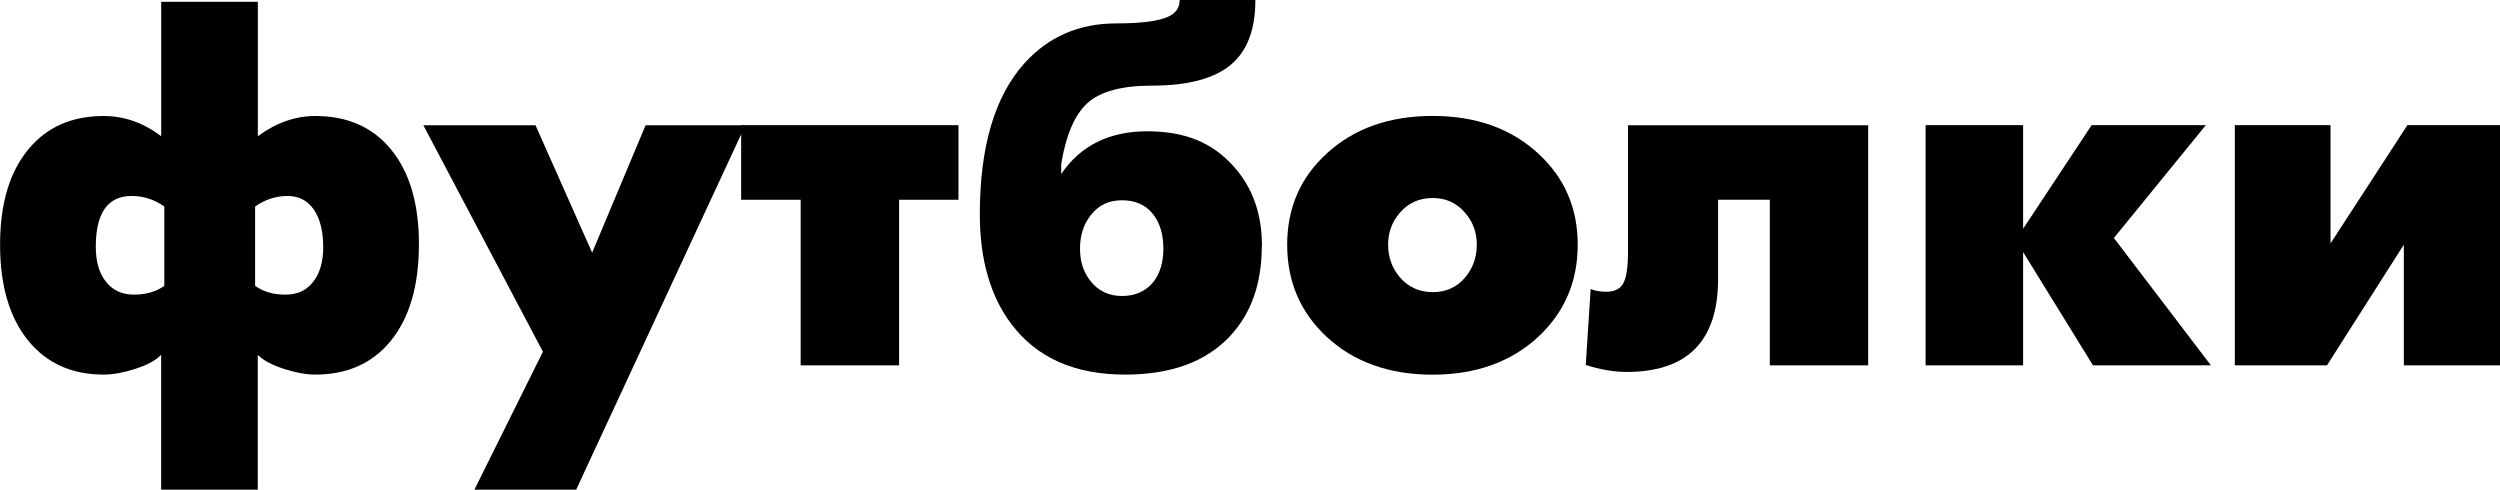
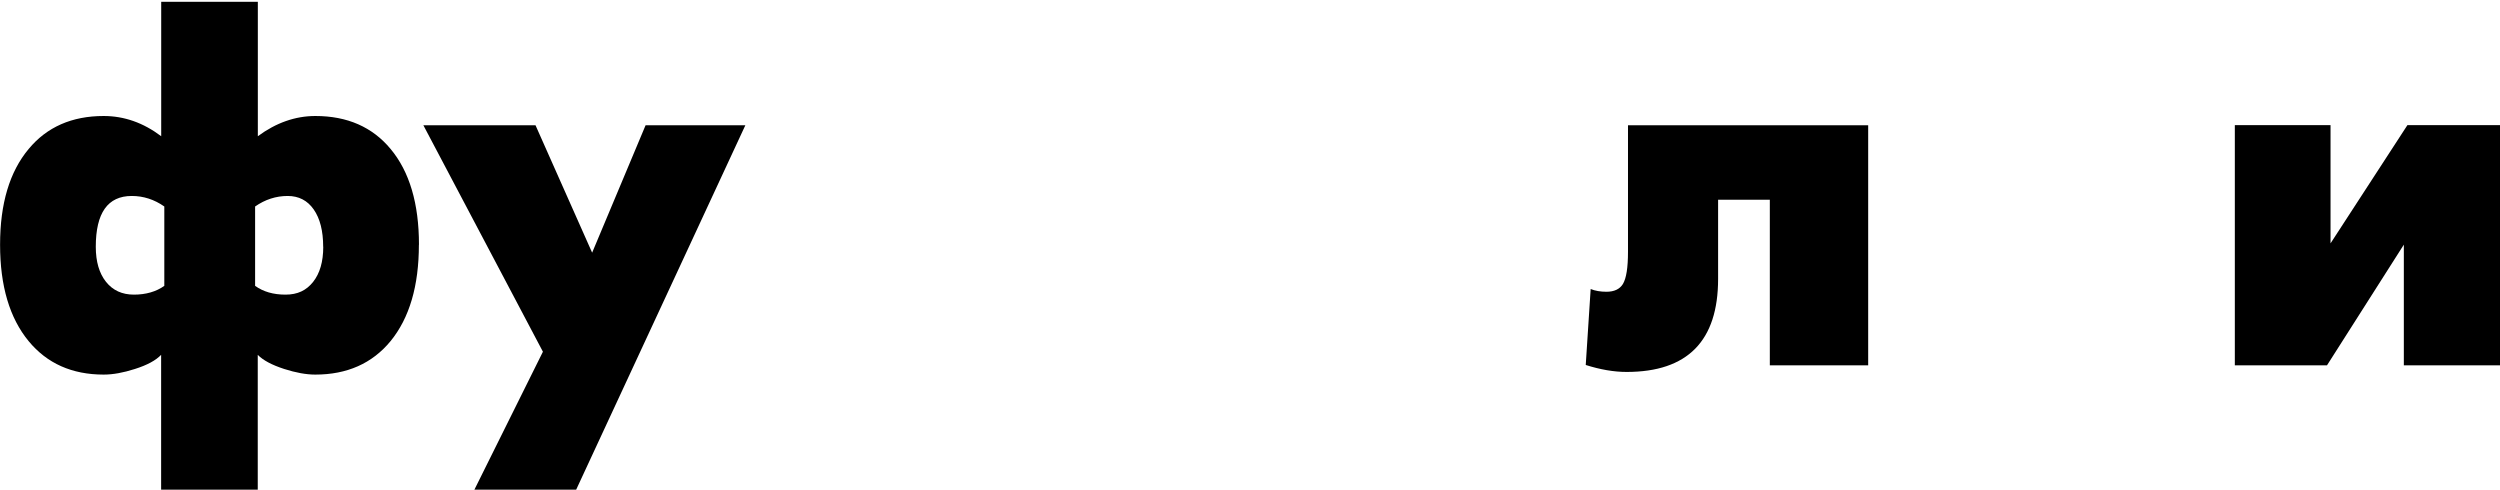
<svg xmlns="http://www.w3.org/2000/svg" id="a" viewBox="0 0 330.16 64.67">
  <path d="m55.32,32.32c0,5.44-1.25,9.68-3.74,12.73-2.43,2.95-5.75,4.42-9.94,4.42-1.21,0-2.57-.25-4.1-.74-1.64-.53-2.81-1.16-3.5-1.87v17.81h-12.76v-17.81c-.69.73-1.85,1.36-3.47,1.87-1.52.49-2.9.74-4.12.74-4.17,0-7.48-1.47-9.91-4.42-2.51-3.05-3.77-7.29-3.77-12.73s1.26-9.63,3.77-12.64c2.41-2.91,5.72-4.36,9.91-4.36,2.71,0,5.24.89,7.6,2.67V.24h12.76v17.75c2.41-1.78,4.95-2.67,7.6-2.67,4.21,0,7.53,1.45,9.94,4.36,2.49,2.99,3.74,7.2,3.74,12.64Zm-33.62,5.43v-10.48c-1.33-.93-2.76-1.39-4.3-1.39-3.17,0-4.75,2.24-4.75,6.71,0,1.96.45,3.5,1.35,4.63.9,1.13,2.13,1.69,3.69,1.69s2.94-.39,4.01-1.16Zm20.98-5.16c0-2.1-.42-3.74-1.25-4.93-.83-1.19-1.98-1.78-3.44-1.78-1.54,0-2.98.47-4.3,1.39v10.48c1.07.77,2.4,1.16,4.01,1.16s2.76-.56,3.65-1.68c.89-1.12,1.34-2.67,1.34-4.64Z" />
  <path d="m98.44,16.53l-22.35,48.14h-13.44l9.05-18.22-15.79-29.91h14.81l7.48,16.83,7.06-16.83h13.18Z" />
-   <path d="m126.57,26.38h-7.83v21.87h-13v-21.87h-7.86v-9.85h28.7v9.85Z" />
-   <path d="m166.64,32.47c0,4.97-1.4,8.94-4.21,11.93-3.17,3.38-7.78,5.07-13.83,5.07-6.67,0-11.67-2.22-15.02-6.65-2.79-3.7-4.18-8.54-4.18-14.51,0-8.9,1.95-15.54,5.85-19.91,3.17-3.54,7.23-5.31,12.2-5.31,3.28,0,5.56-.3,6.83-.89,1.01-.45,1.51-1.19,1.51-2.2h10c0,3.86-1.06,6.69-3.17,8.49-2.19,1.88-5.7,2.82-10.51,2.82-3.91,0-6.72.75-8.42,2.24-1.71,1.49-2.89,4.19-3.54,8.09v1.34c2.55-3.76,6.34-5.64,11.37-5.64s8.59,1.52,11.34,4.57c2.53,2.77,3.8,6.29,3.8,10.56Zm-13,.36c0-1.88-.46-3.39-1.36-4.54-.97-1.23-2.33-1.84-4.1-1.84s-3.07.64-4.1,1.93c-.97,1.21-1.45,2.69-1.45,4.45s.48,3.18,1.45,4.36c1.03,1.27,2.39,1.9,4.1,1.9s3.17-.62,4.15-1.87c.87-1.13,1.31-2.59,1.31-4.39Z" />
-   <path d="m208.36,32.32c0,4.87-1.74,8.92-5.22,12.17-3.6,3.32-8.25,4.99-13.95,4.99s-10.38-1.66-13.98-4.99c-3.48-3.24-5.22-7.3-5.22-12.17s1.74-8.86,5.22-12.05c3.6-3.3,8.26-4.96,13.98-4.96s10.35,1.65,13.95,4.96c3.48,3.19,5.22,7.2,5.22,12.05Zm-14.87-4.21c-1.11-1.31-2.54-1.96-4.3-1.96s-3.21.65-4.33,1.96c-1.03,1.19-1.54,2.59-1.54,4.21s.52,3.1,1.55,4.3c1.13,1.31,2.59,1.96,4.35,1.96s3.2-.65,4.29-1.96c1.01-1.21,1.52-2.64,1.52-4.3s-.51-3.03-1.54-4.21Z" />
  <path d="m246.73,48.25h-13v-21.87h-6.83v10.45c0,8.19-4.03,12.29-12.08,12.29-1.68,0-3.48-.31-5.4-.92l.65-10.03c.59.24,1.29.36,2.08.36,1.03,0,1.75-.34,2.17-1.01.46-.75.68-2.18.68-4.27v-16.71h31.72v31.72Z" />
-   <path d="m291.99,48.25h-15.58l-9.23-14.96v14.96h-12.88v-31.72h12.88v13.68l9.05-13.68h15.08l-12.14,14.9,12.82,16.83Z" />
  <path d="m330.16,48.25h-12.7v-15.94l-10.15,15.94h-12.17v-31.72h12.64v15.61l10.15-15.61h12.23v31.72Z" />
</svg>